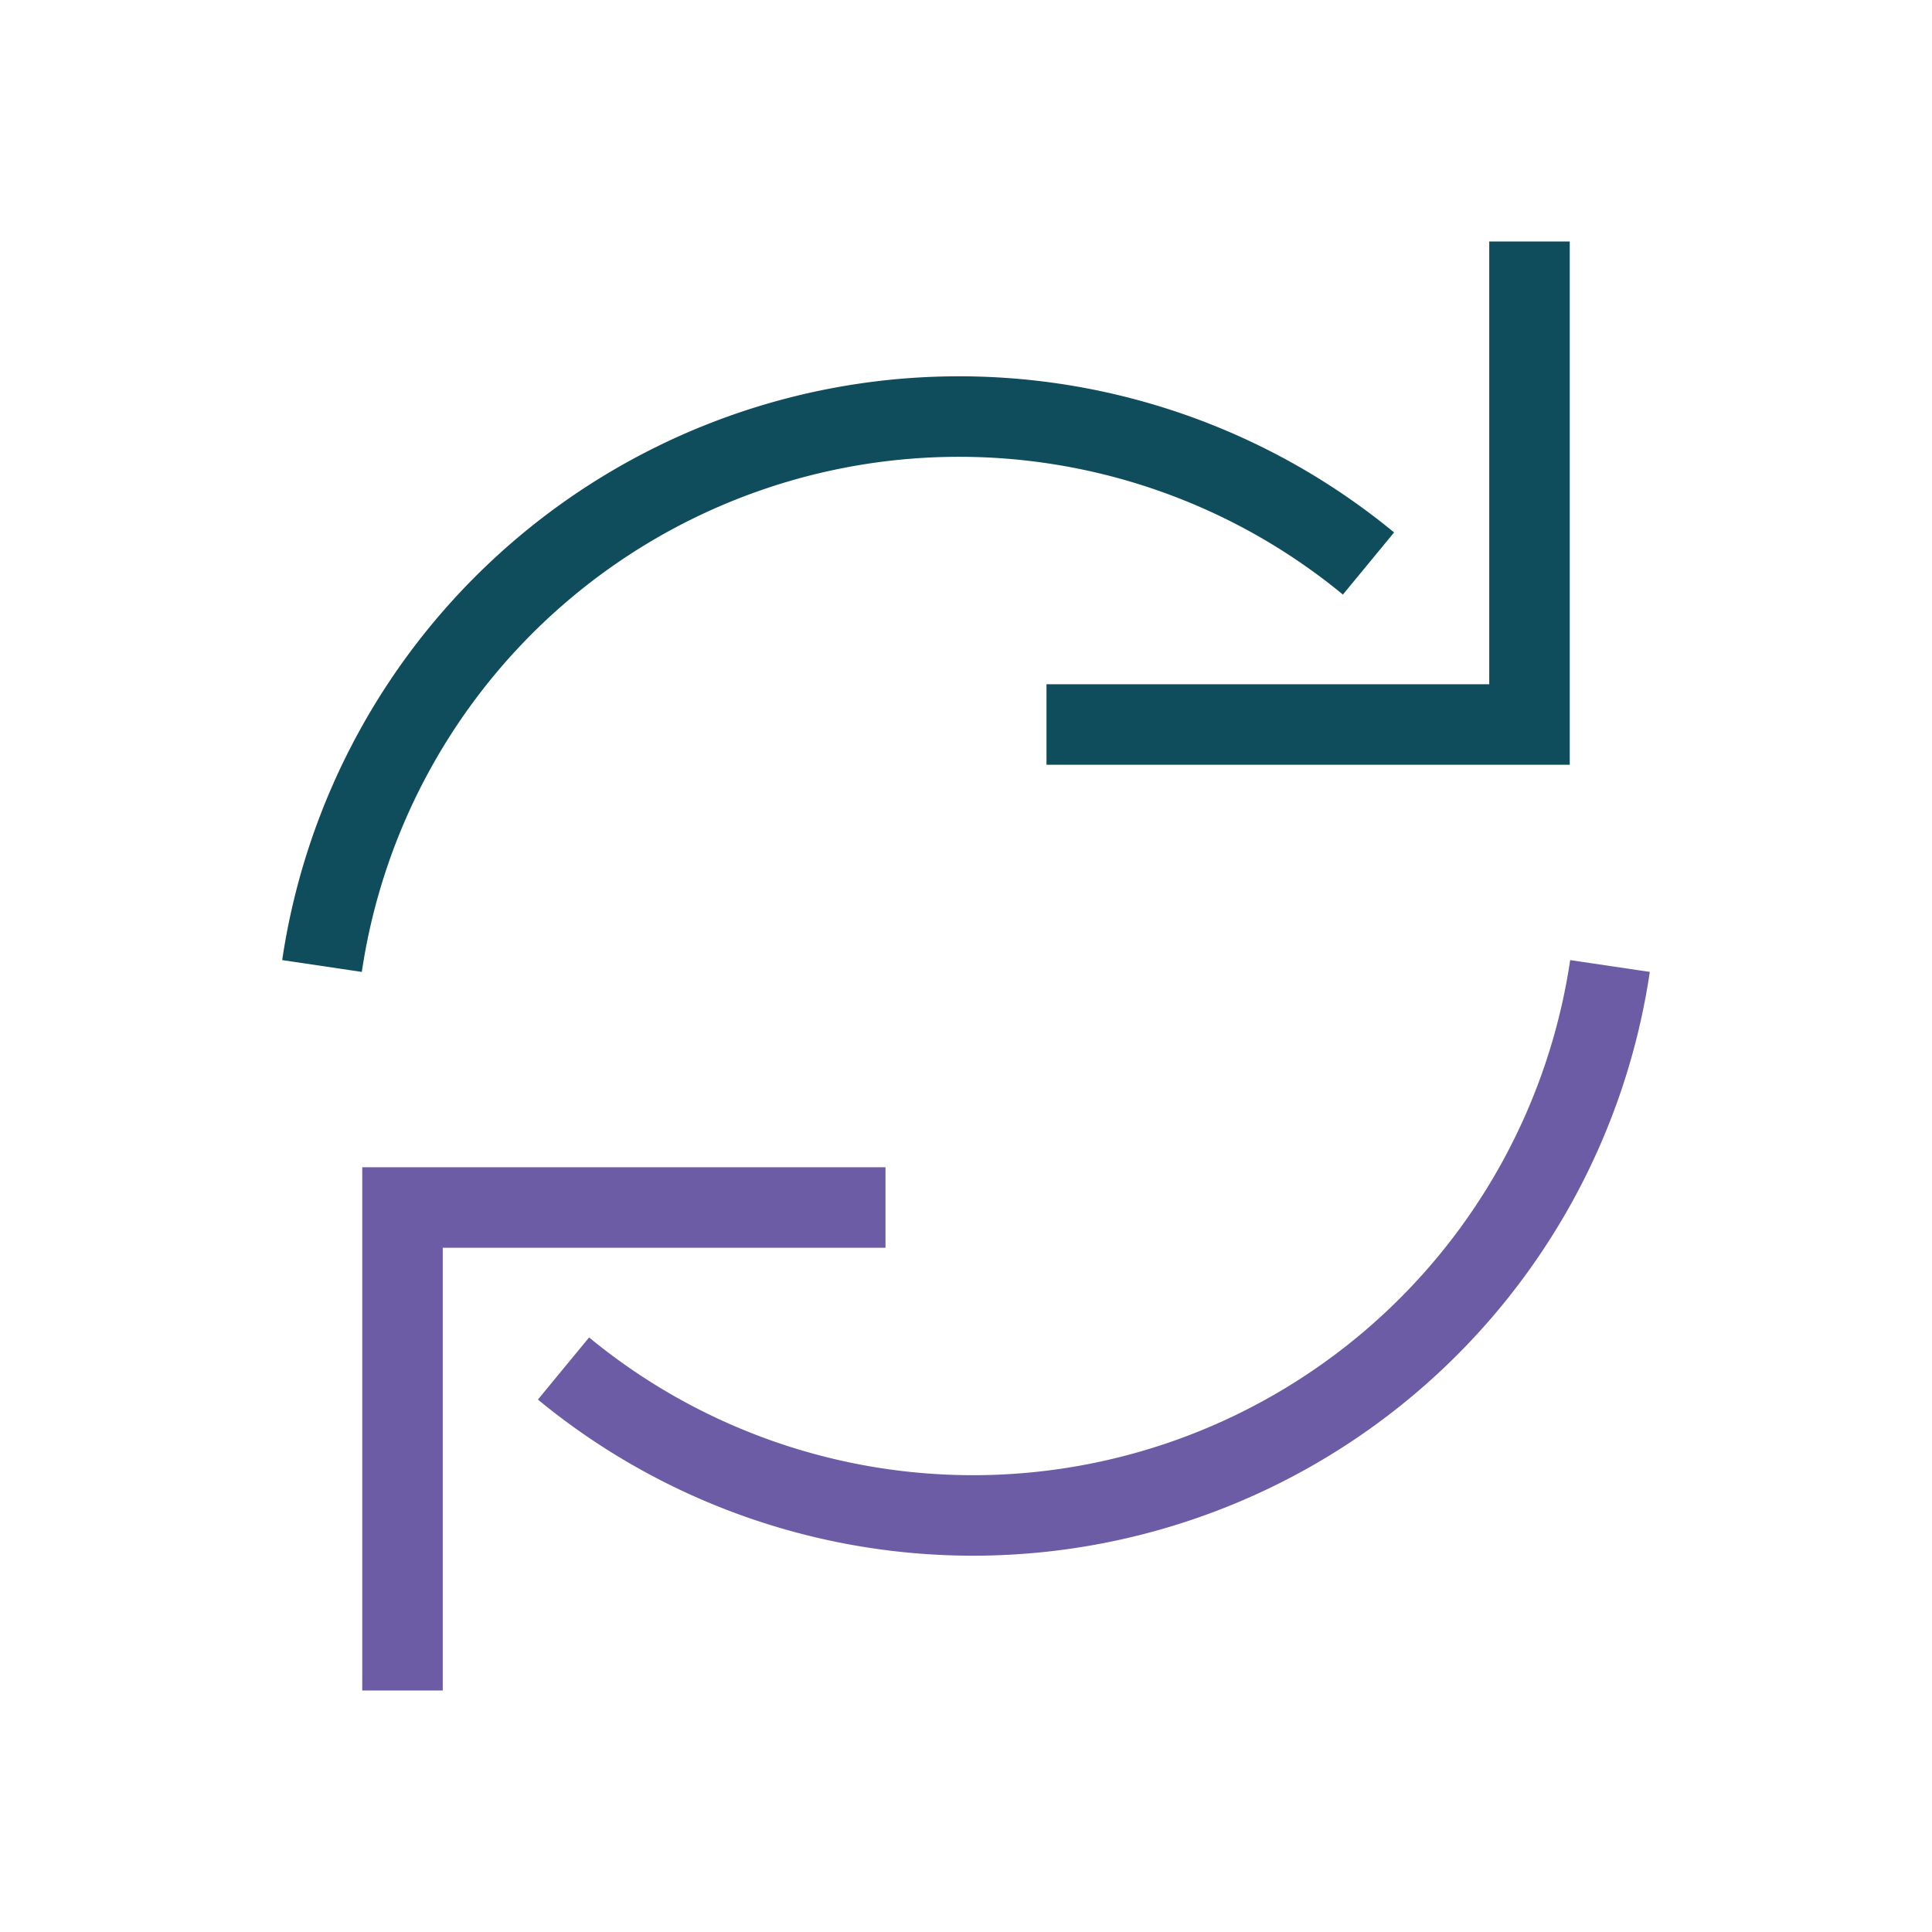
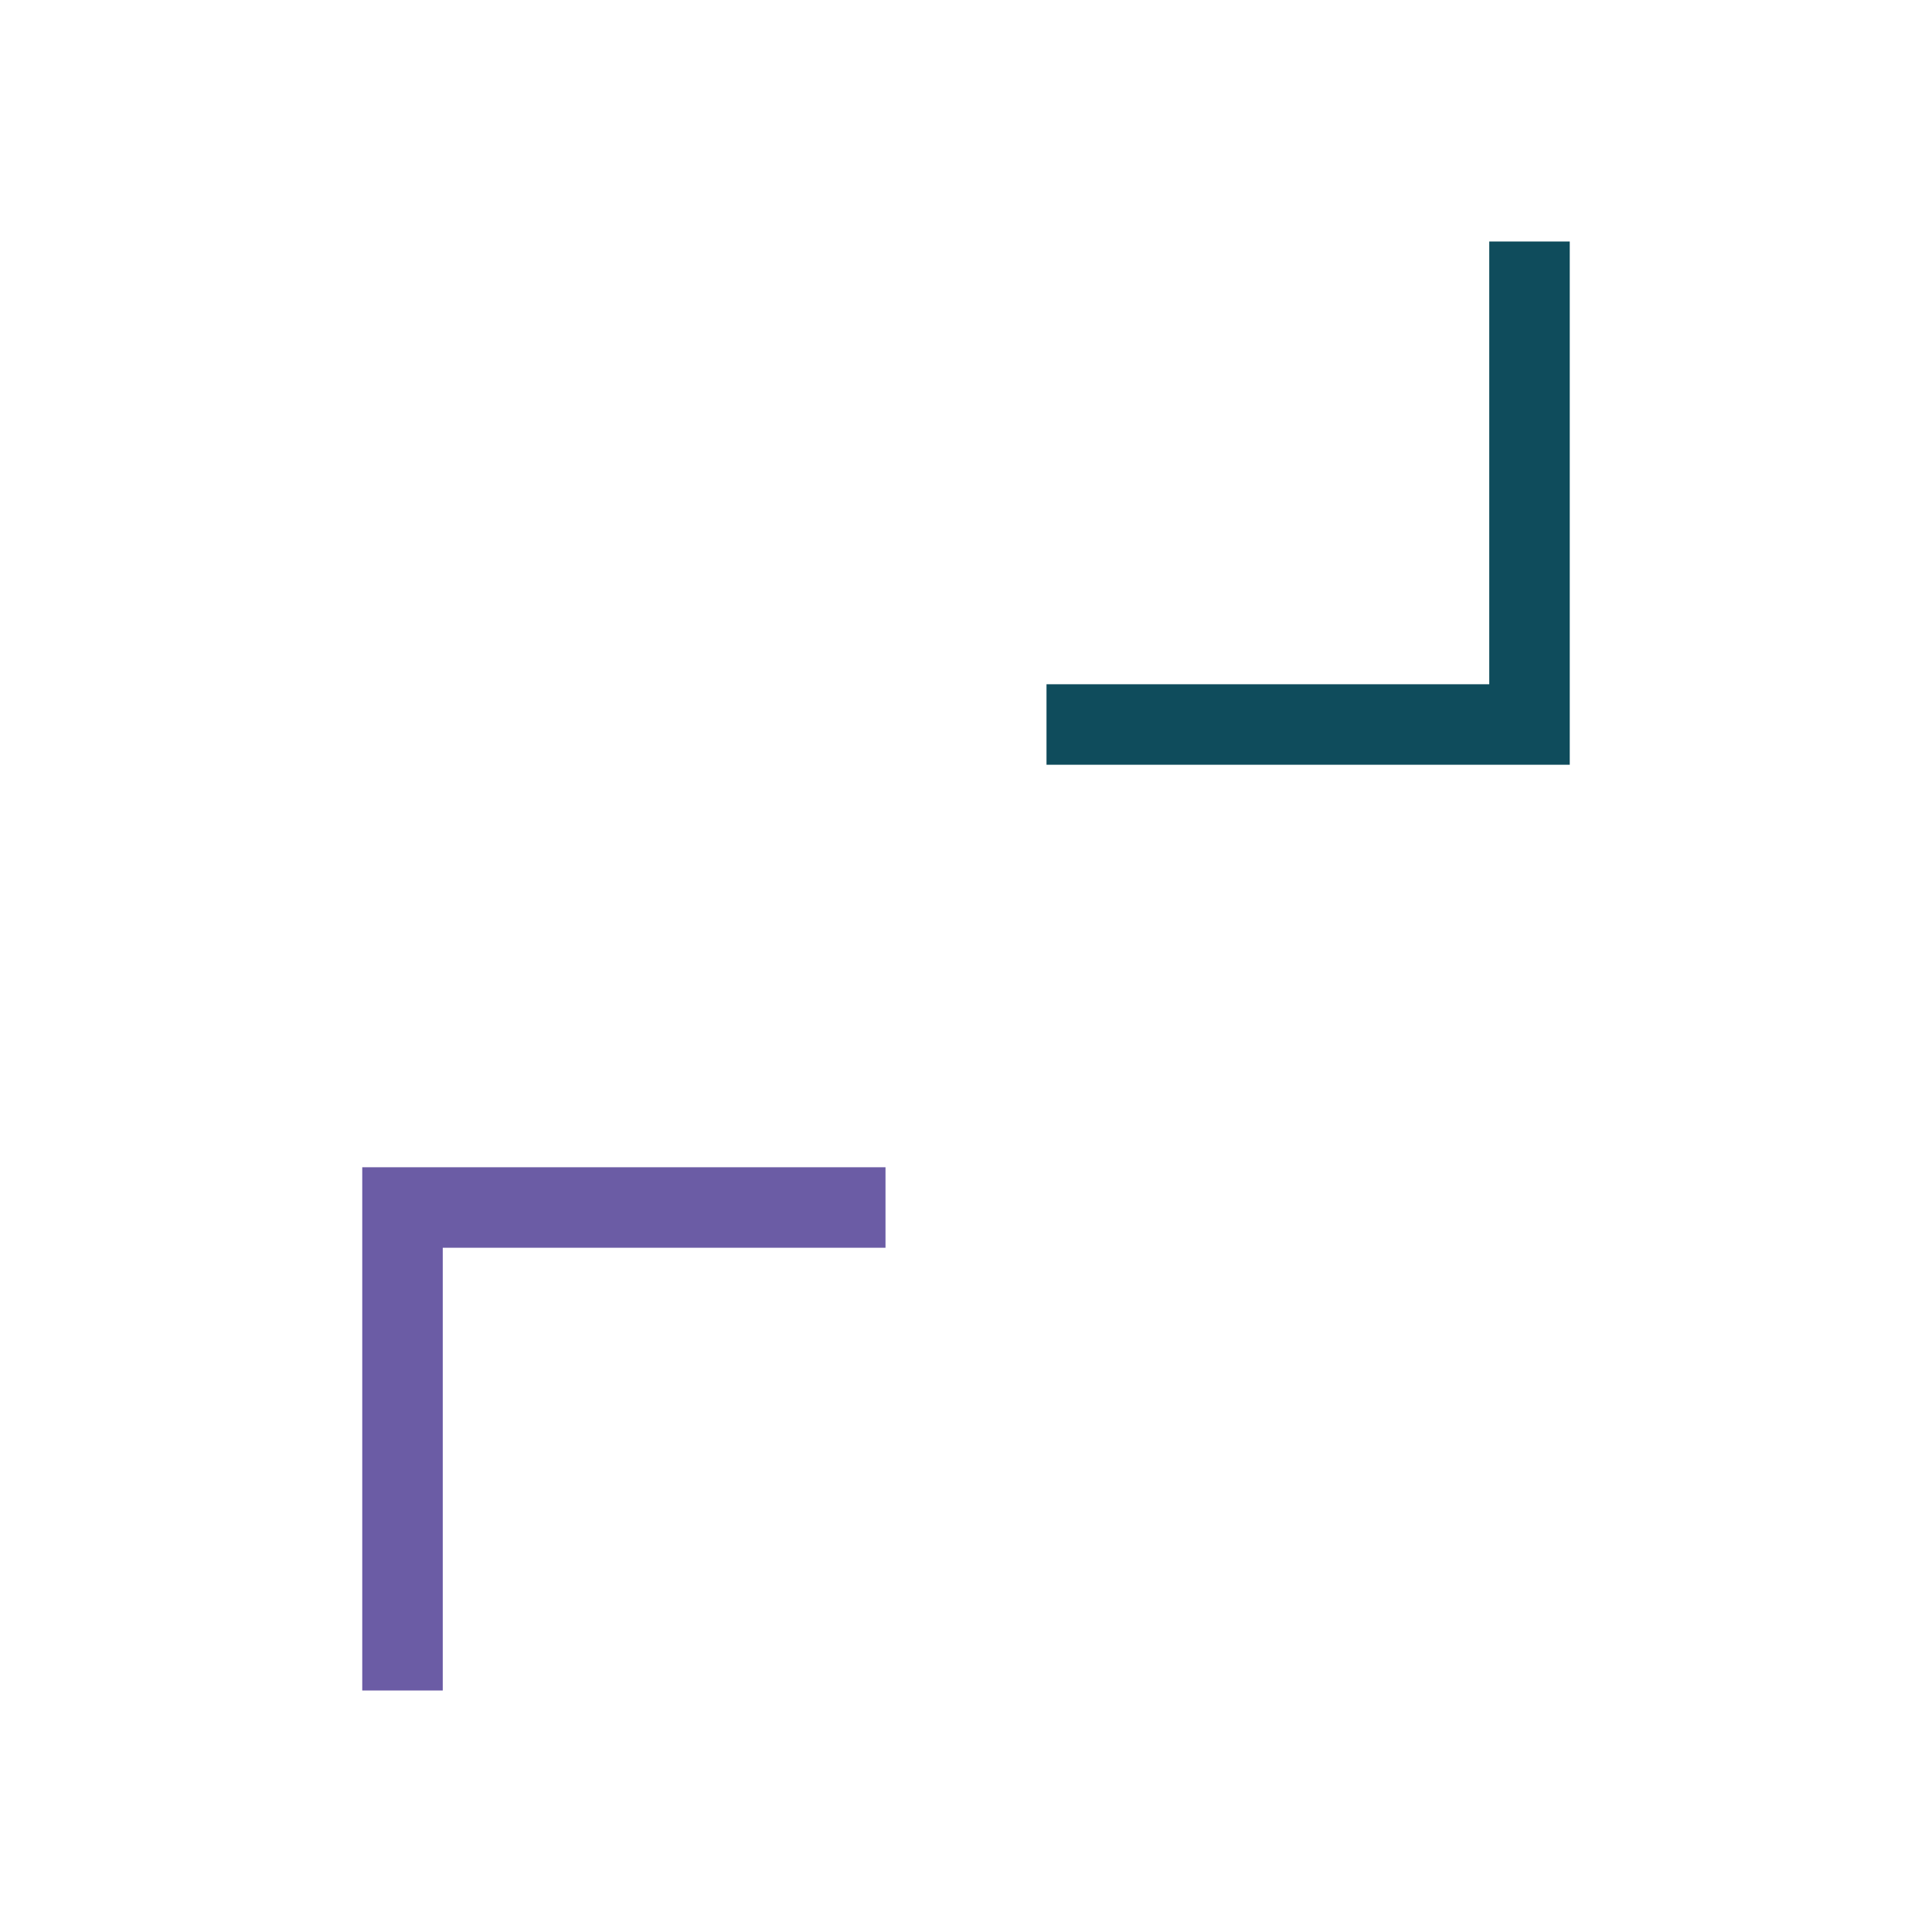
<svg xmlns="http://www.w3.org/2000/svg" width="24" height="24" viewBox="0 0 24 24">
-   <path fill="none" stroke="#0F4C5C" d="M4 12a8 8 0 0 1 13-5" />
  <path fill="none" stroke="#0F4C5C" d="M19 3v6h-6" />
-   <path fill="none" stroke="#6B5CA5" d="M20 12a8 8 0 0 1-13 5" />
  <path fill="none" stroke="#6B5CA5" d="M5 21v-6h6" />
</svg>